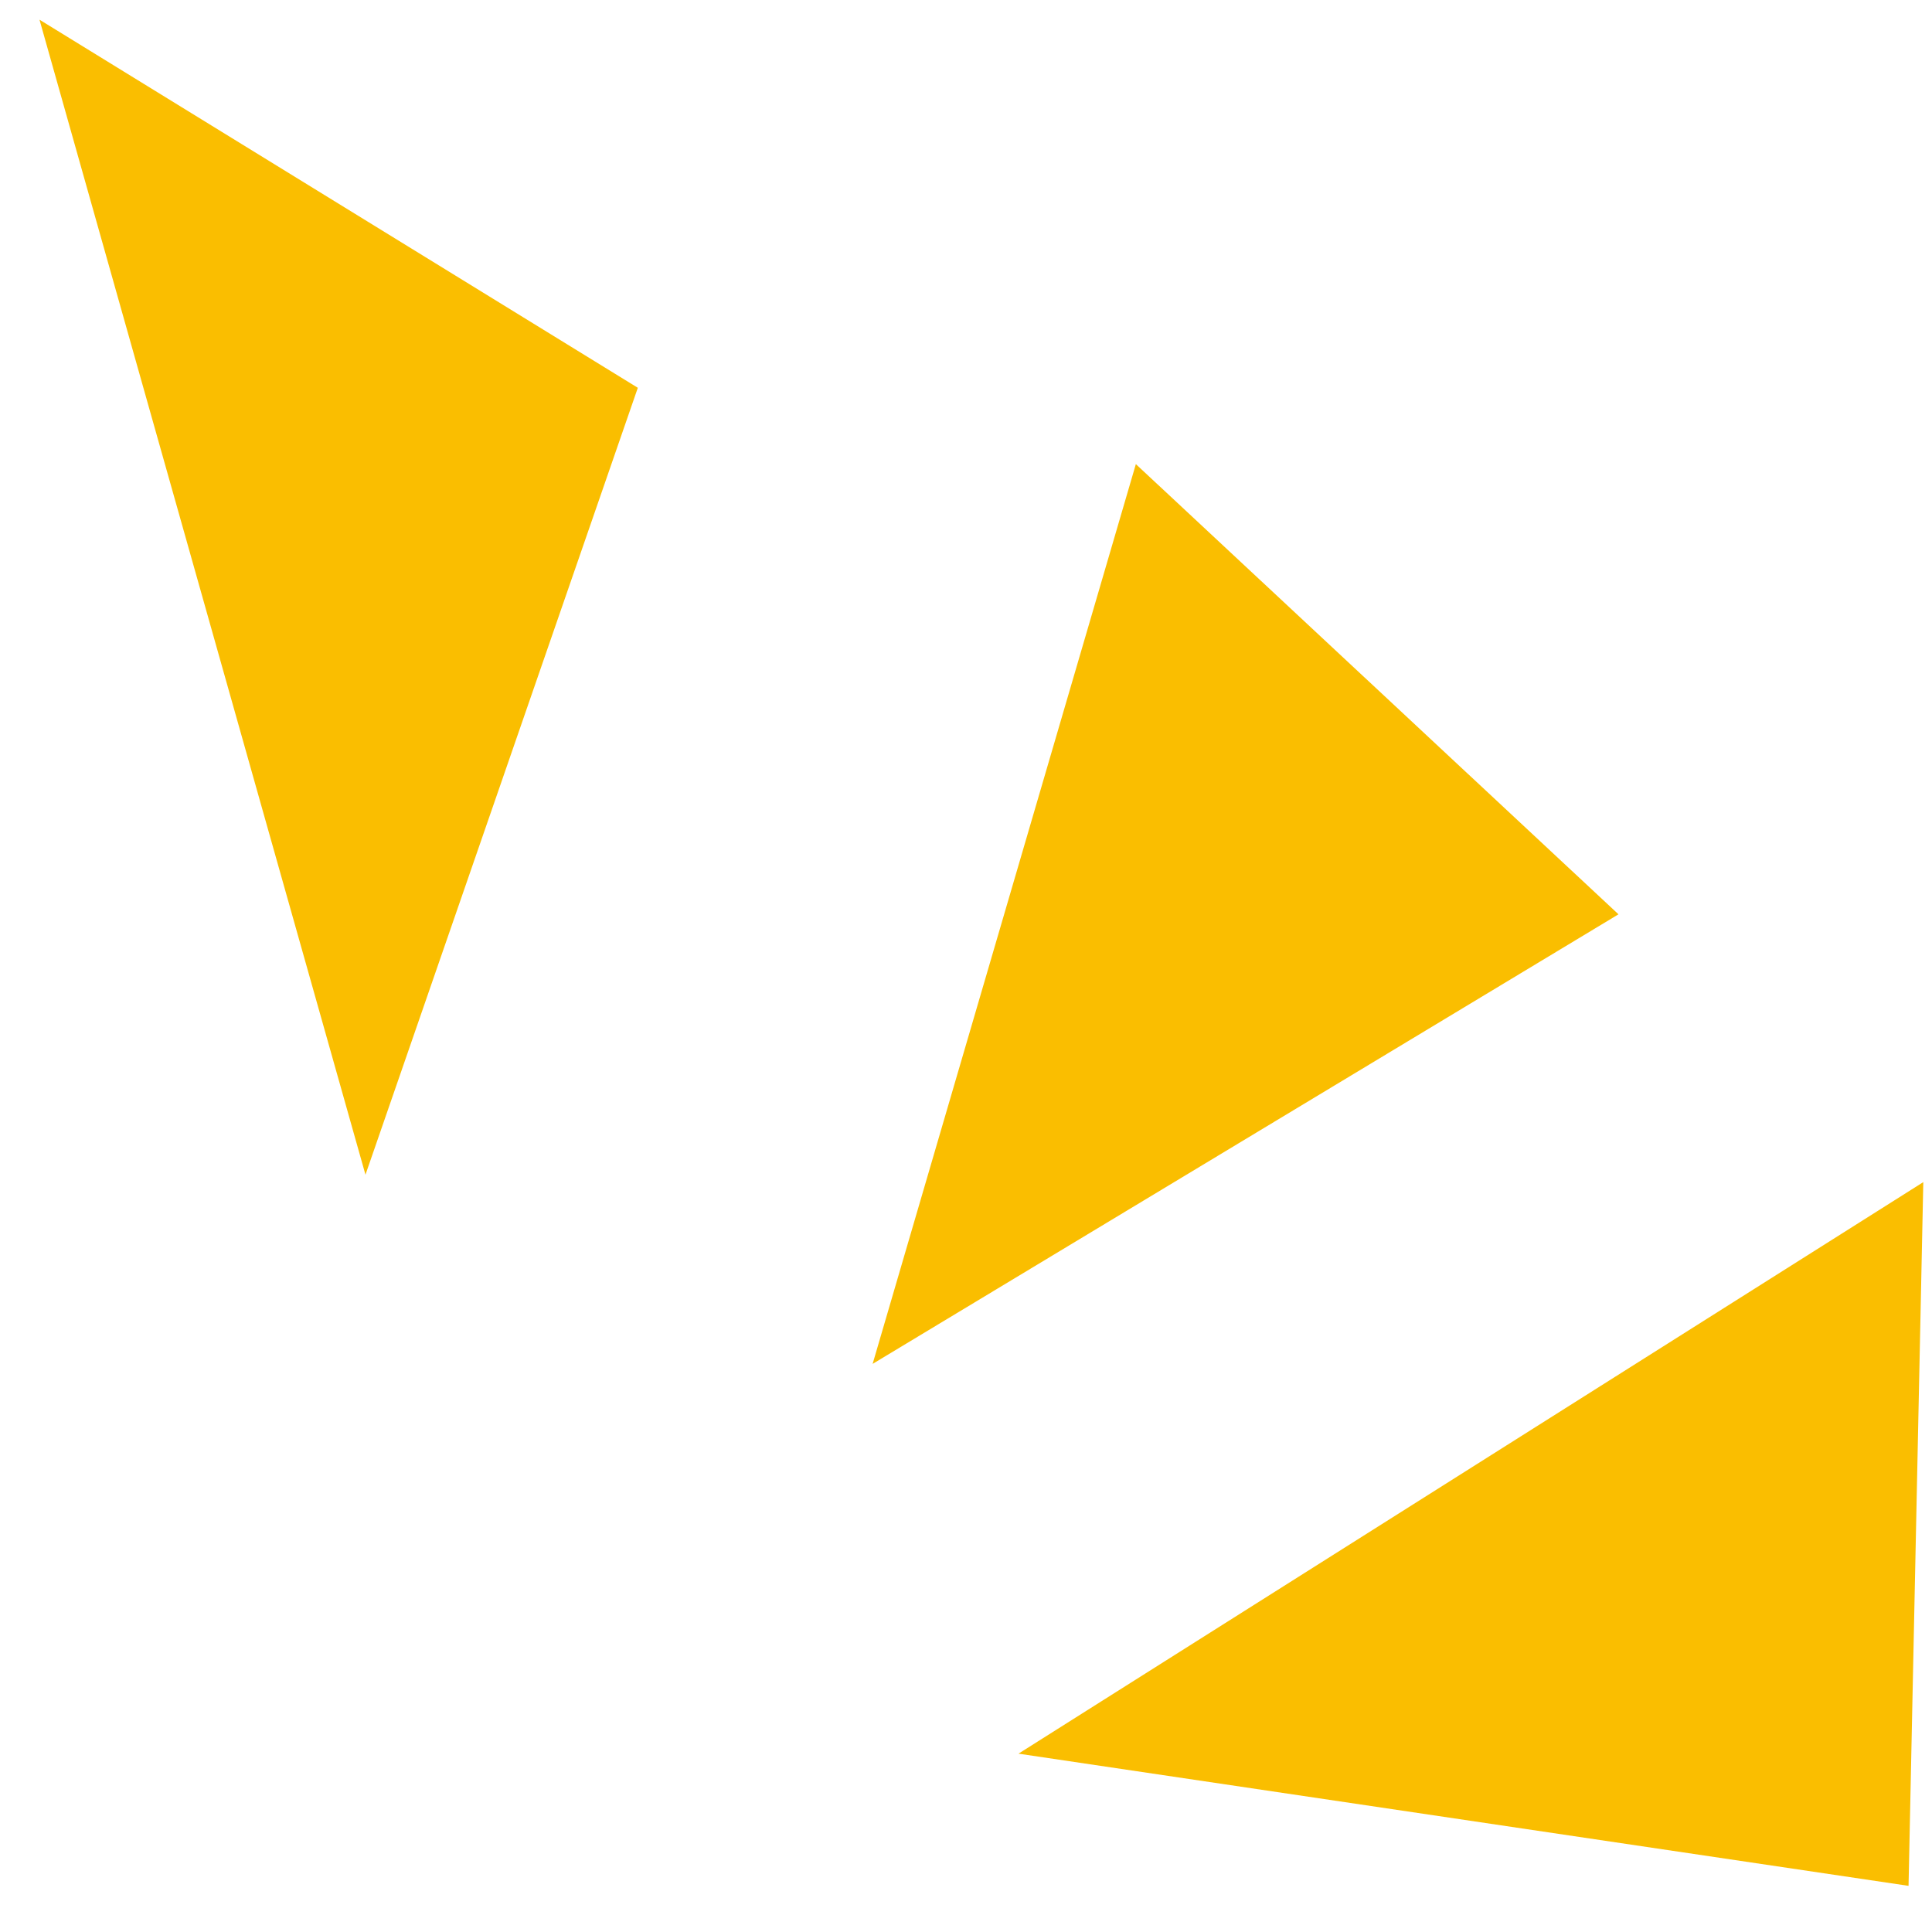
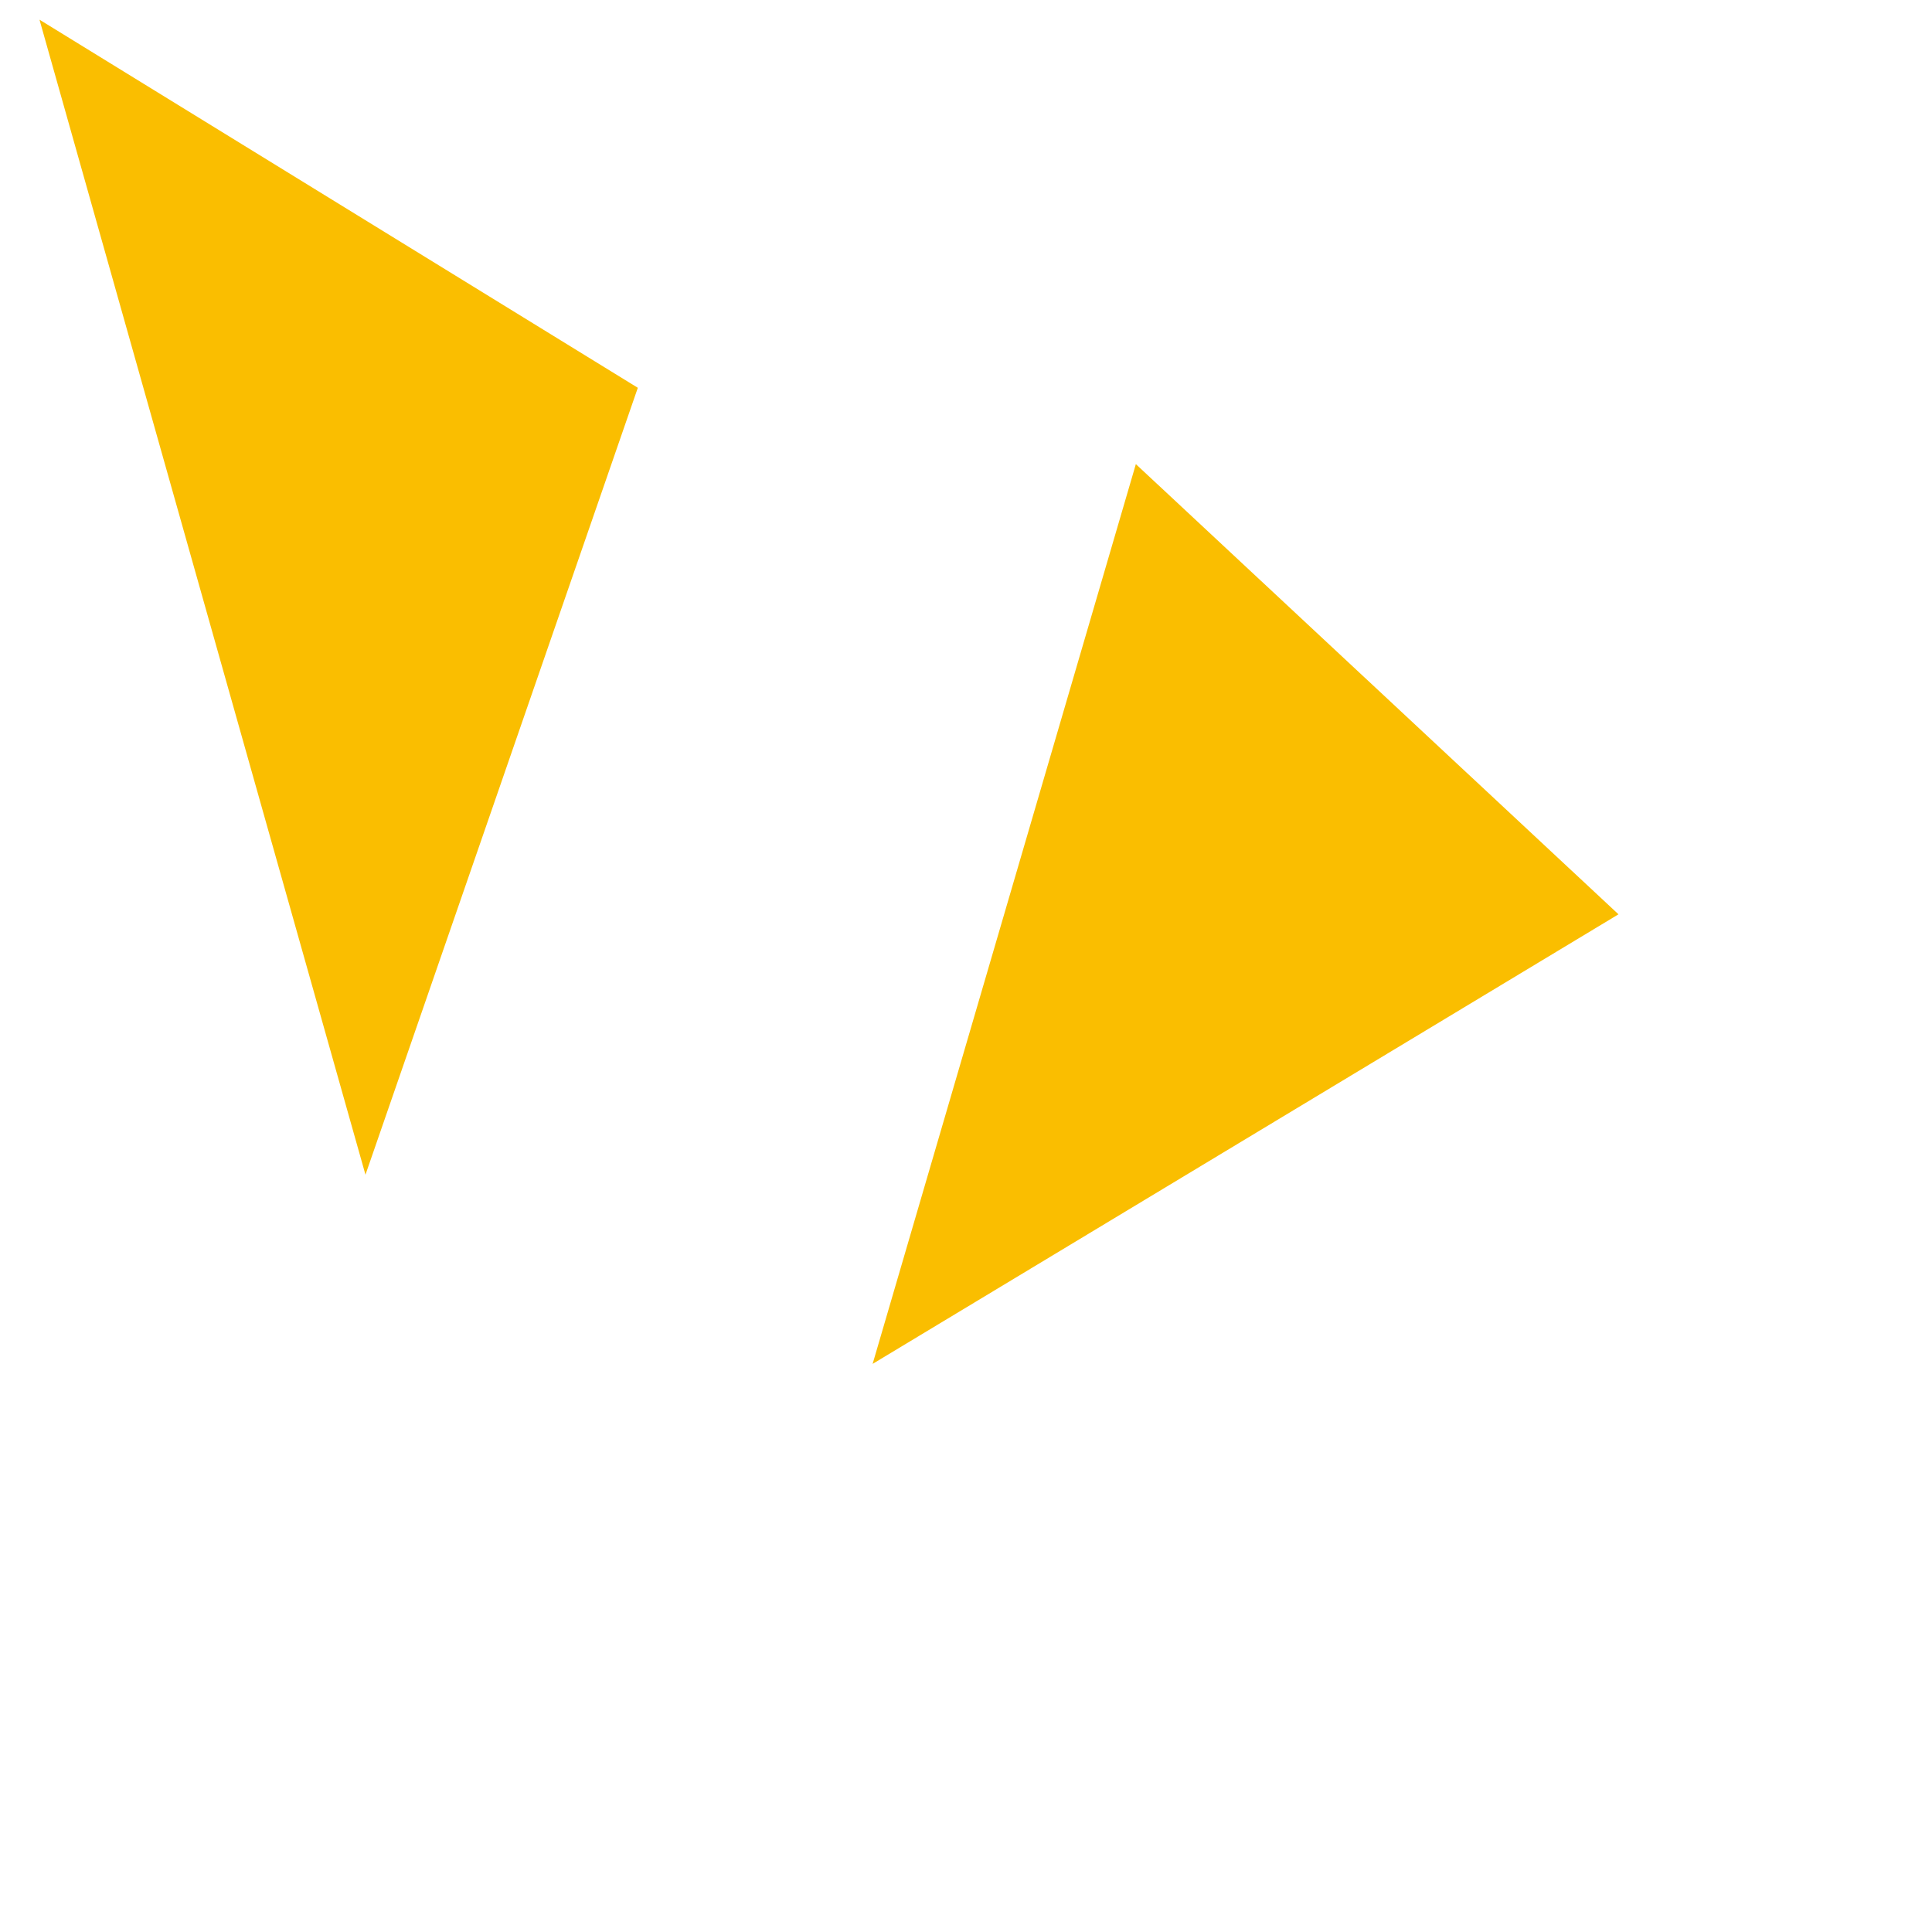
<svg xmlns="http://www.w3.org/2000/svg" width="36" height="36" fill="none">
-   <path fill="#FABE00" d="M6.81 21.889.736.367l11.149 6.859M16.26 25.414l4.905-16.766 8.993 8.389M18.978 32.677l16.86-10.65-.275 13.113" />
+   <path fill="#FABE00" d="M6.81 21.889.736.367l11.149 6.859M16.26 25.414l4.905-16.766 8.993 8.389M18.978 32.677" />
</svg>